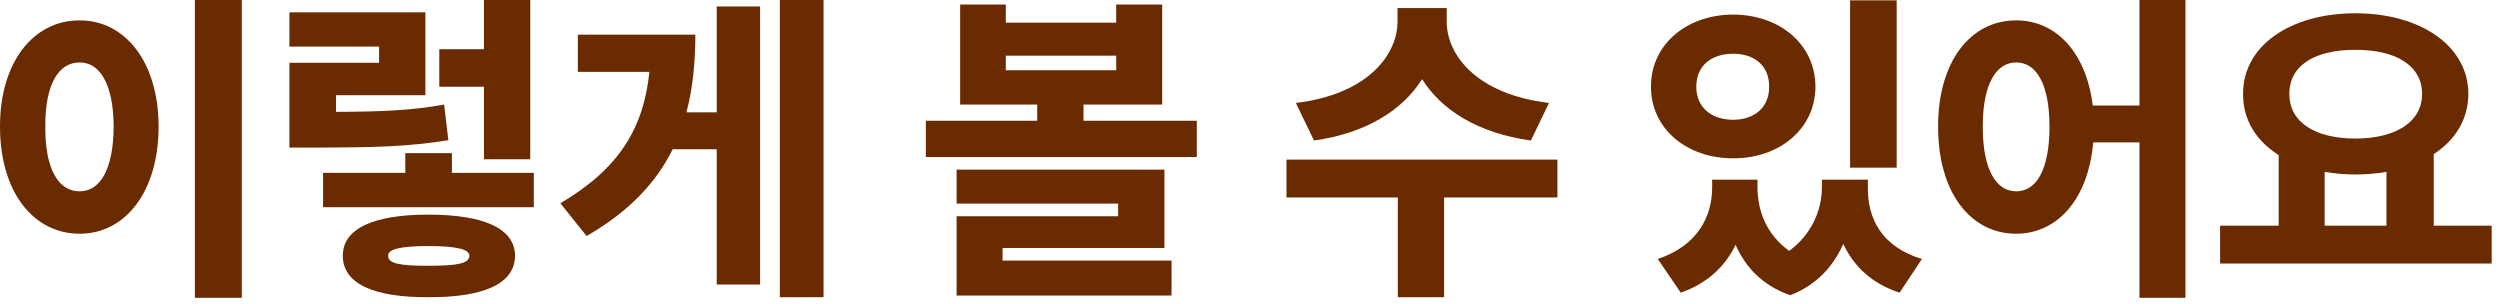
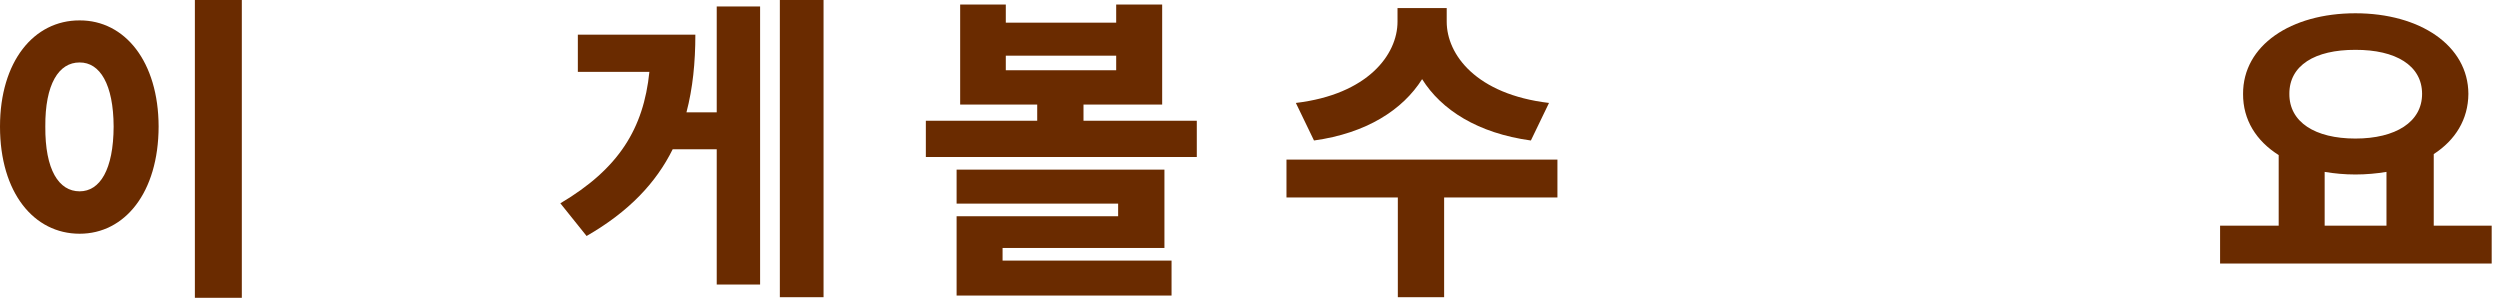
<svg xmlns="http://www.w3.org/2000/svg" fill="none" height="100%" overflow="visible" preserveAspectRatio="none" style="display: block;" viewBox="0 0 181 22" width="100%">
  <g id="    ">
    <path d="M180.398 16.336V19.078H160.734V16.336H164.977V11.227C163.359 10.207 162.387 8.684 162.398 6.797C162.387 3.293 165.844 0.961 170.531 0.961C175.207 0.961 178.699 3.293 178.711 6.797C178.699 8.648 177.762 10.148 176.203 11.156V16.336H180.398ZM165.75 6.797C165.738 8.836 167.602 10.031 170.531 10.031C173.438 10.031 175.359 8.836 175.359 6.797C175.359 4.734 173.438 3.598 170.531 3.609C167.602 3.598 165.738 4.734 165.75 6.797ZM168.305 16.336H172.781V12.445C172.078 12.562 171.316 12.633 170.531 12.633C169.746 12.633 169.008 12.562 168.305 12.445V16.336Z" fill="#6A2B00" id="Vector" />
-     <path d="M145.969 1.477C148.863 1.465 151.055 3.82 151.512 7.641H154.898V0H158.227V21.562H154.898V10.312H151.547C151.195 14.414 148.957 16.922 145.969 16.922C142.676 16.922 140.309 13.945 140.32 9.164C140.309 4.453 142.676 1.465 145.969 1.477ZM143.555 9.164C143.543 12.293 144.527 13.852 145.969 13.852C147.434 13.852 148.383 12.293 148.383 9.164C148.383 6.094 147.434 4.512 145.969 4.523C144.527 4.512 143.543 6.094 143.555 9.164Z" fill="#6A2B00" id="Vector_2" />
-     <path d="M127.242 13.594C127.254 15.27 127.887 16.98 129.539 18.164C131.203 16.934 131.895 15.176 131.906 13.594V13.008H135.234V13.594C135.211 15.855 136.266 17.883 139.148 18.75L137.531 21.188C135.504 20.531 134.203 19.266 133.453 17.66C132.738 19.277 131.508 20.648 129.609 21.375C127.605 20.672 126.363 19.336 125.66 17.73C124.898 19.277 123.621 20.52 121.687 21.188L120.023 18.75C122.895 17.789 123.949 15.703 123.961 13.594V13.008H127.242V13.594ZM119.531 6.281C119.52 3.223 122.098 1.066 125.484 1.055C128.859 1.066 131.437 3.223 131.437 6.281C131.437 9.293 128.859 11.473 125.484 11.461C122.098 11.473 119.52 9.293 119.531 6.281ZM122.812 6.281C122.812 7.793 123.926 8.672 125.484 8.672C126.996 8.672 128.098 7.793 128.086 6.281C128.098 4.734 126.996 3.891 125.484 3.891C123.926 3.891 122.812 4.734 122.812 6.281ZM133.945 12.141V0.023H137.32V12.141H133.945Z" fill="#6A2B00" id="Vector_3" />
    <path d="M104.742 1.57C104.742 3.961 106.887 6.832 112.148 7.453L110.836 10.172C106.992 9.645 104.355 7.957 102.961 5.73C101.555 7.957 98.93 9.645 95.133 10.172L93.82 7.453C99.035 6.832 101.18 3.949 101.18 1.57V0.586H104.742V1.57ZM93.141 14.297V11.555H112.758V14.297H104.555V21.516H101.203V14.297H93.141Z" fill="#6A2B00" id="Vector_4" />
    <path d="M72.82 0.328V1.641H80.812V0.328H84.141V7.57H78.445V8.742H86.648V11.367H67.031V8.742H75.094V7.57H69.516V0.328H72.82ZM69.258 21.398V15.656H80.953V14.742H69.258V12.281H84.305V17.953H72.586V18.867H84.82V21.398H69.258ZM72.82 5.086H80.812V4.031H72.82V5.086Z" fill="#6A2B00" id="Vector_5" />
    <path d="M59.625 0V21.516H56.461V0H59.625ZM40.57 14.719C44.812 12.211 46.594 9.305 47.016 5.203H41.836V2.508H50.344C50.344 4.523 50.156 6.398 49.699 8.133H51.891V0.469H55.031V20.602H51.891V10.805H48.703C47.496 13.242 45.527 15.328 42.469 17.086L40.57 14.719Z" fill="#6A2B00" id="Vector_6" />
-     <path d="M38.391 0V11.531H35.039V6.281H31.805V3.562H35.039V0H38.391ZM20.953 10.688V4.547H27.445V3.375H20.953V0.891H30.797V6.891H24.328V8.098C27.586 8.086 29.742 8.004 32.156 7.57L32.461 10.148C29.543 10.629 26.977 10.676 22.758 10.688H20.953ZM23.391 15V12.516H29.344V11.086H32.719V12.516H38.648V15H23.391ZM24.82 18.516C24.82 16.535 27.059 15.539 31.008 15.539C35.016 15.539 37.277 16.535 37.289 18.516C37.277 20.543 35.016 21.539 31.008 21.516C27.059 21.539 24.82 20.543 24.82 18.516ZM28.102 18.516C28.09 19.078 28.91 19.242 31.008 19.242C33.141 19.242 33.961 19.078 33.984 18.516C33.961 18.047 33.141 17.824 31.008 17.812C28.91 17.824 28.09 18.047 28.102 18.516Z" fill="#6A2B00" id="Vector_7" />
    <path d="M17.508 0V21.562H14.109V0H17.508ZM0 9.164C0 4.453 2.449 1.465 5.766 1.477C9.035 1.465 11.473 4.453 11.484 9.164C11.473 13.945 9.035 16.922 5.766 16.922C2.449 16.922 0 13.945 0 9.164ZM3.281 9.164C3.258 12.293 4.254 13.852 5.766 13.852C7.23 13.852 8.215 12.293 8.227 9.164C8.215 6.094 7.23 4.512 5.766 4.523C4.254 4.512 3.258 6.094 3.281 9.164Z" fill="#6A2B00" id="Vector_8" />
  </g>
</svg>